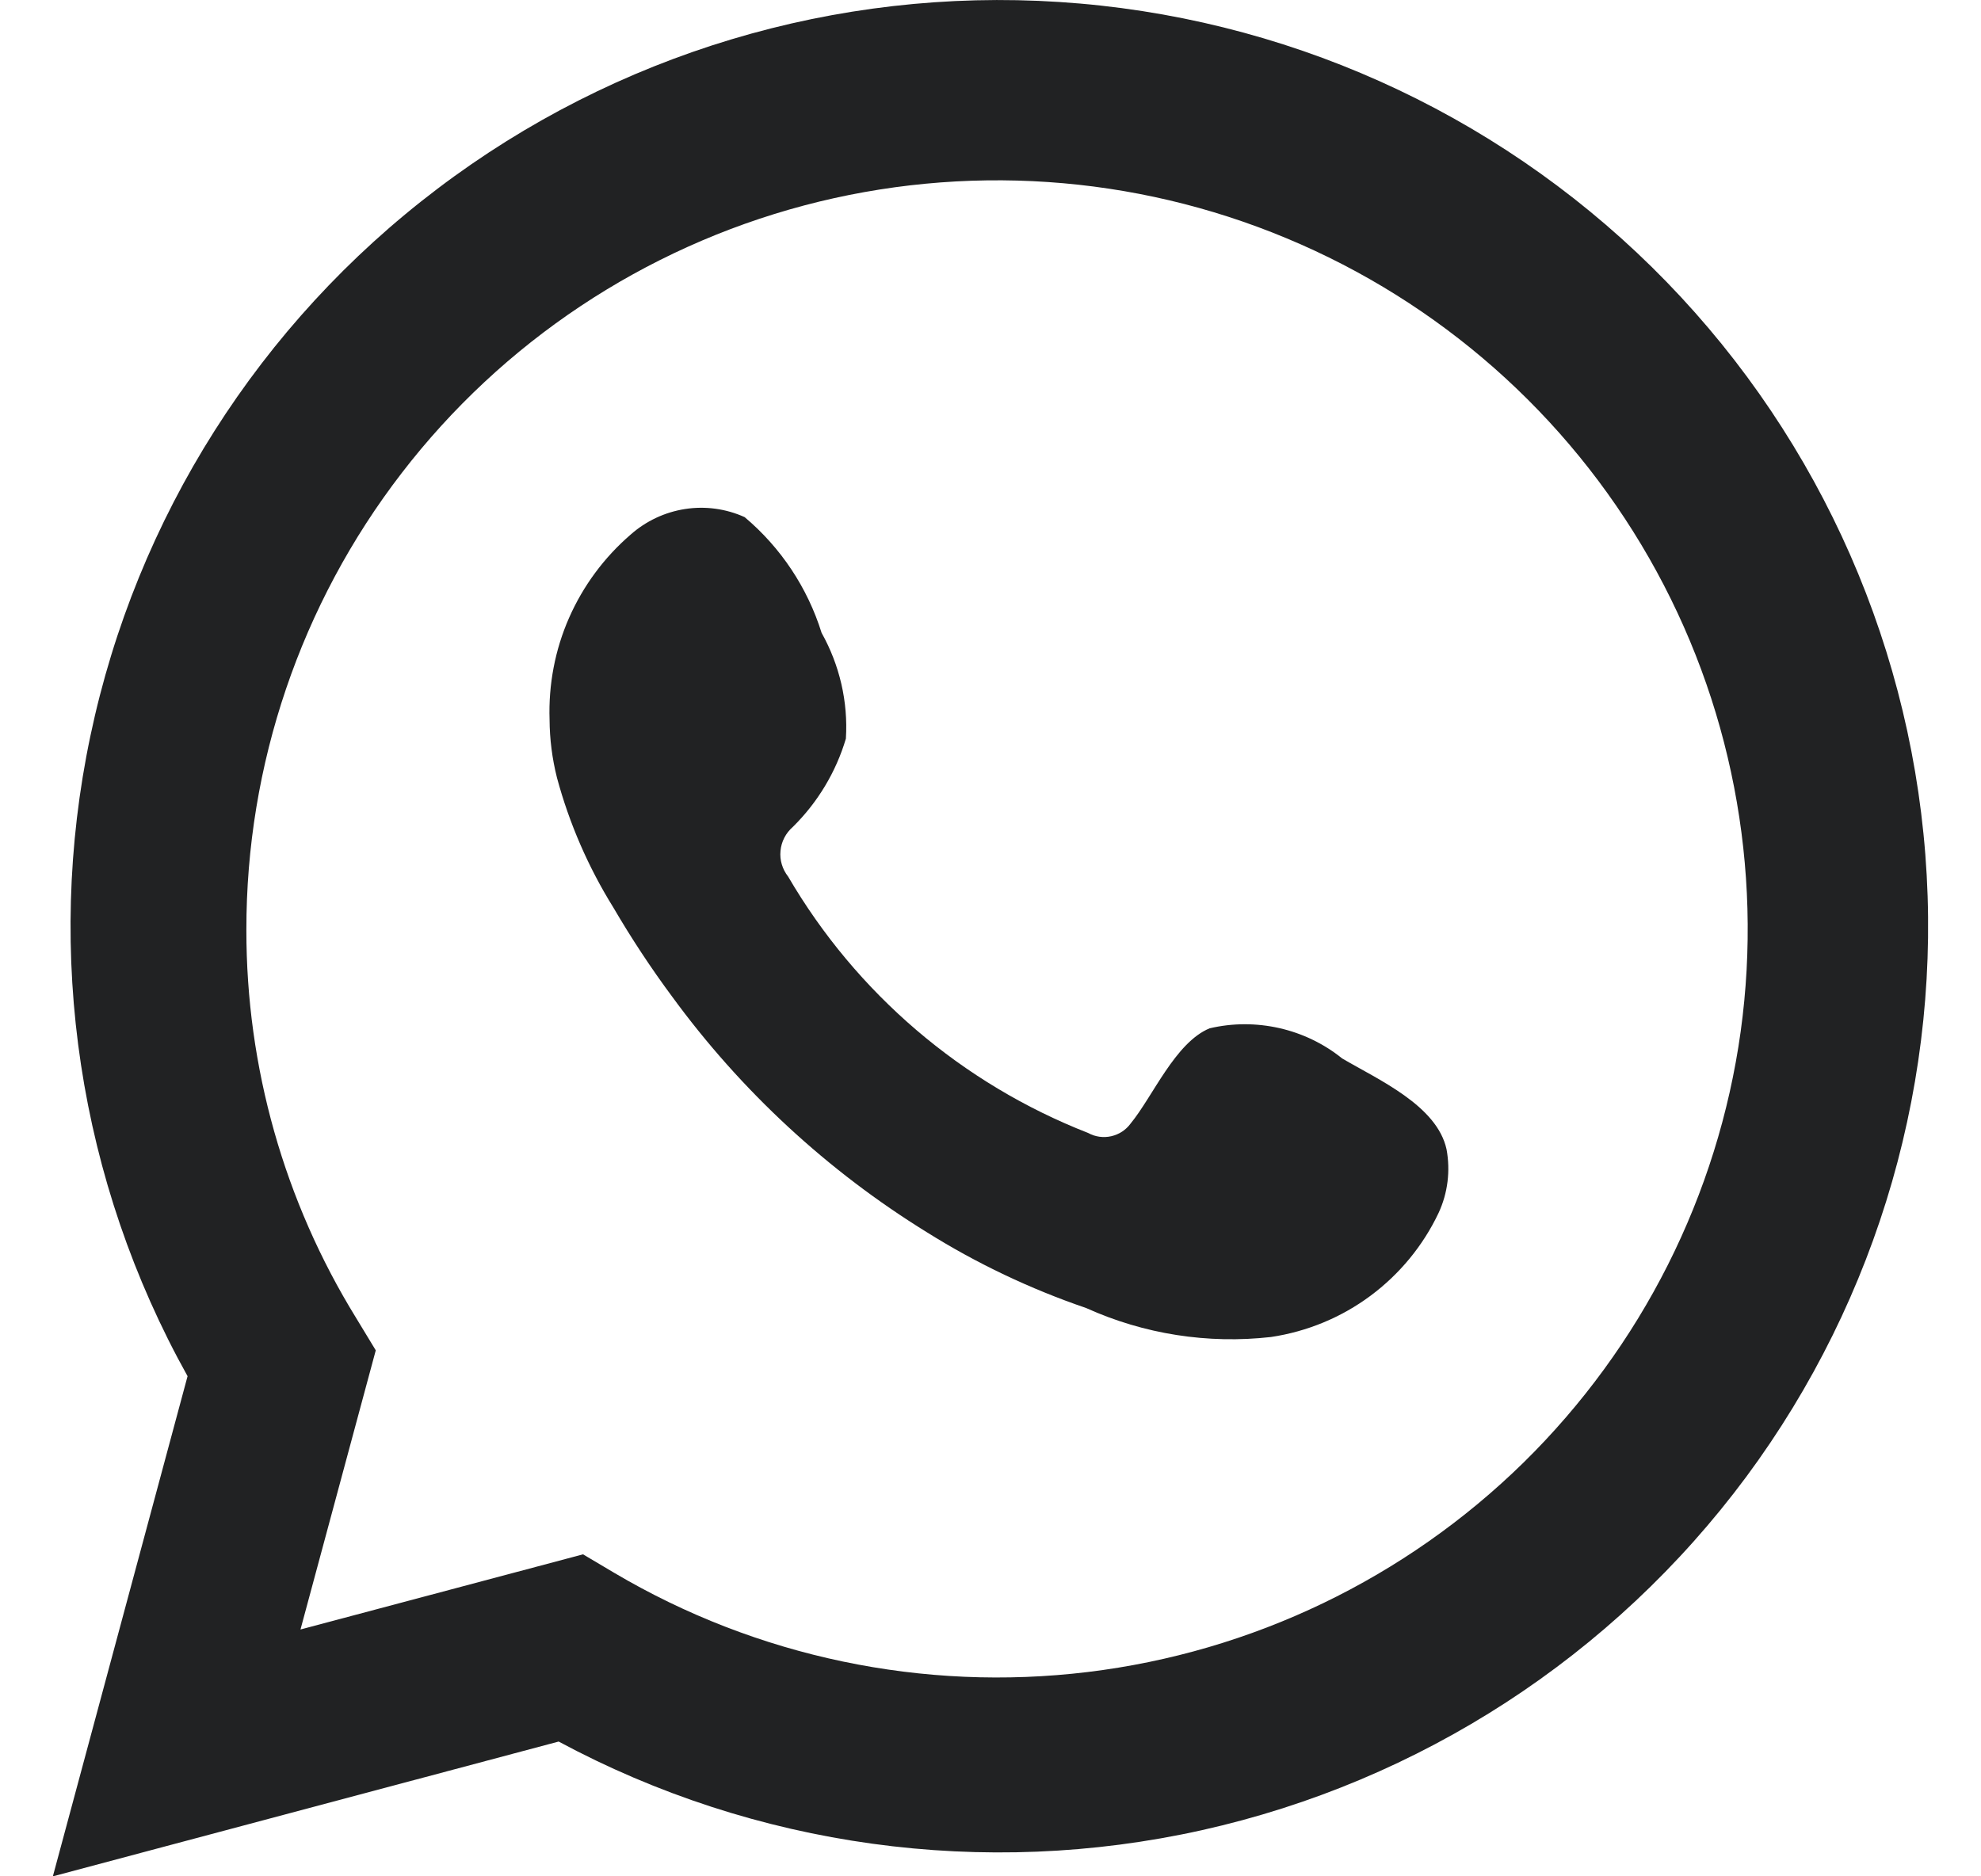
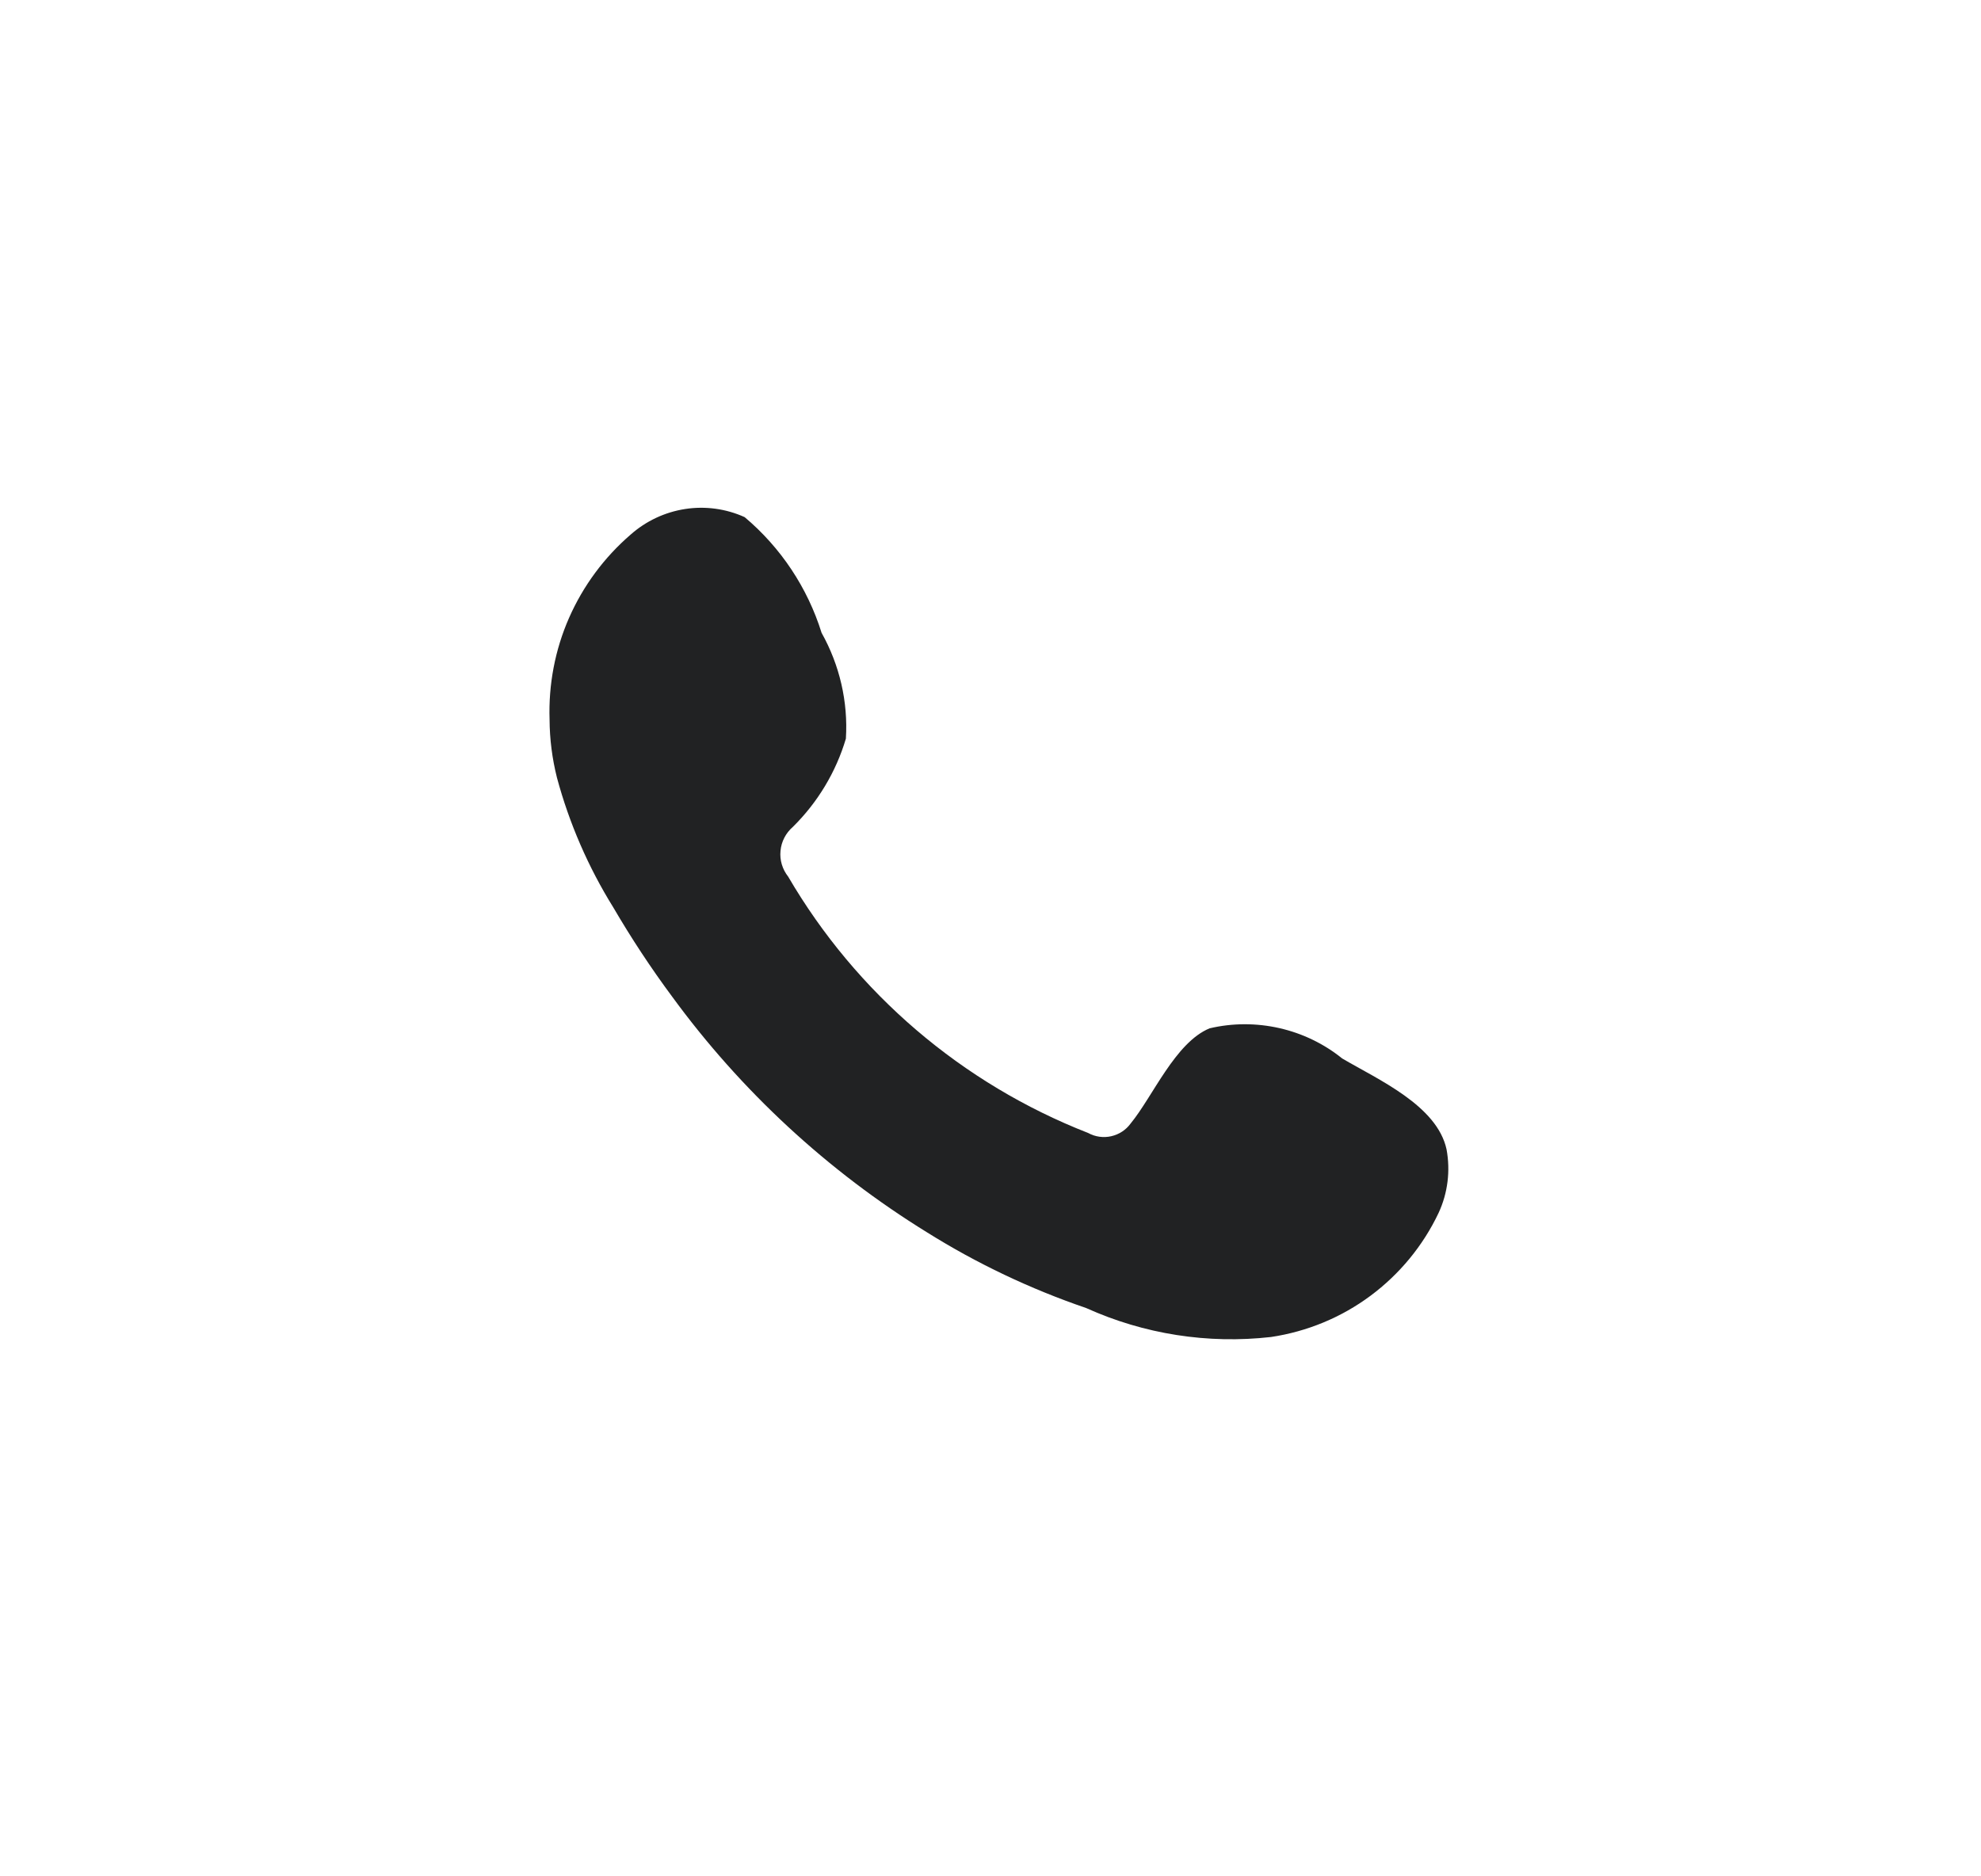
<svg xmlns="http://www.w3.org/2000/svg" width="19" height="18" viewBox="0 0 19 18" fill="none">
-   <path d="M0.507 18L1.799 13.202C0.757 11.333 0.426 9.152 0.867 7.06C1.307 4.967 2.489 3.103 4.197 1.81C5.904 0.516 8.021 -0.12 10.16 0.019C12.3 0.157 14.317 1.06 15.843 2.562C17.368 4.064 18.3 6.065 18.466 8.197C18.632 10.328 18.022 12.448 16.748 14.168C15.473 15.887 13.62 17.09 11.528 17.557C9.436 18.023 7.245 17.721 5.358 16.707L0.507 18ZM5.592 14.911L5.892 15.089C7.259 15.897 8.855 16.231 10.432 16.04C12.009 15.849 13.479 15.142 14.612 14.031C15.744 12.919 16.477 11.466 16.695 9.896C16.912 8.326 16.603 6.728 15.816 5.352C15.028 3.975 13.806 2.897 12.34 2.286C10.874 1.674 9.247 1.564 7.712 1.971C6.176 2.379 4.819 3.282 3.852 4.539C2.884 5.796 2.361 7.337 2.363 8.922C2.362 10.236 2.726 11.525 3.416 12.644L3.604 12.954L2.882 15.632L5.592 14.911Z" fill="#212223" />
  <path fill-rule="evenodd" clip-rule="evenodd" d="M12.873 10.154C12.697 10.012 12.491 9.913 12.271 9.863C12.05 9.813 11.821 9.813 11.601 9.865C11.271 10.002 11.057 10.519 10.844 10.778C10.799 10.84 10.733 10.883 10.658 10.9C10.583 10.917 10.504 10.906 10.437 10.869C9.227 10.396 8.213 9.529 7.559 8.409C7.504 8.339 7.477 8.251 7.486 8.162C7.494 8.073 7.537 7.991 7.605 7.932C7.843 7.697 8.018 7.406 8.113 7.086C8.135 6.732 8.053 6.38 7.88 6.071C7.745 5.638 7.489 5.253 7.142 4.961C6.963 4.88 6.765 4.853 6.571 4.883C6.377 4.913 6.196 4.998 6.049 5.128C5.795 5.347 5.593 5.62 5.458 5.927C5.323 6.234 5.26 6.568 5.271 6.903C5.272 7.091 5.296 7.278 5.342 7.461C5.46 7.899 5.642 8.318 5.881 8.703C6.054 8.999 6.242 9.285 6.446 9.56C7.107 10.465 7.937 11.233 8.891 11.822C9.37 12.122 9.882 12.365 10.417 12.548C10.972 12.799 11.585 12.895 12.191 12.826C12.537 12.774 12.864 12.639 13.144 12.431C13.424 12.223 13.649 11.95 13.798 11.635C13.886 11.445 13.912 11.232 13.874 11.026C13.783 10.605 13.218 10.357 12.873 10.154Z" fill="#212223" />
</svg>